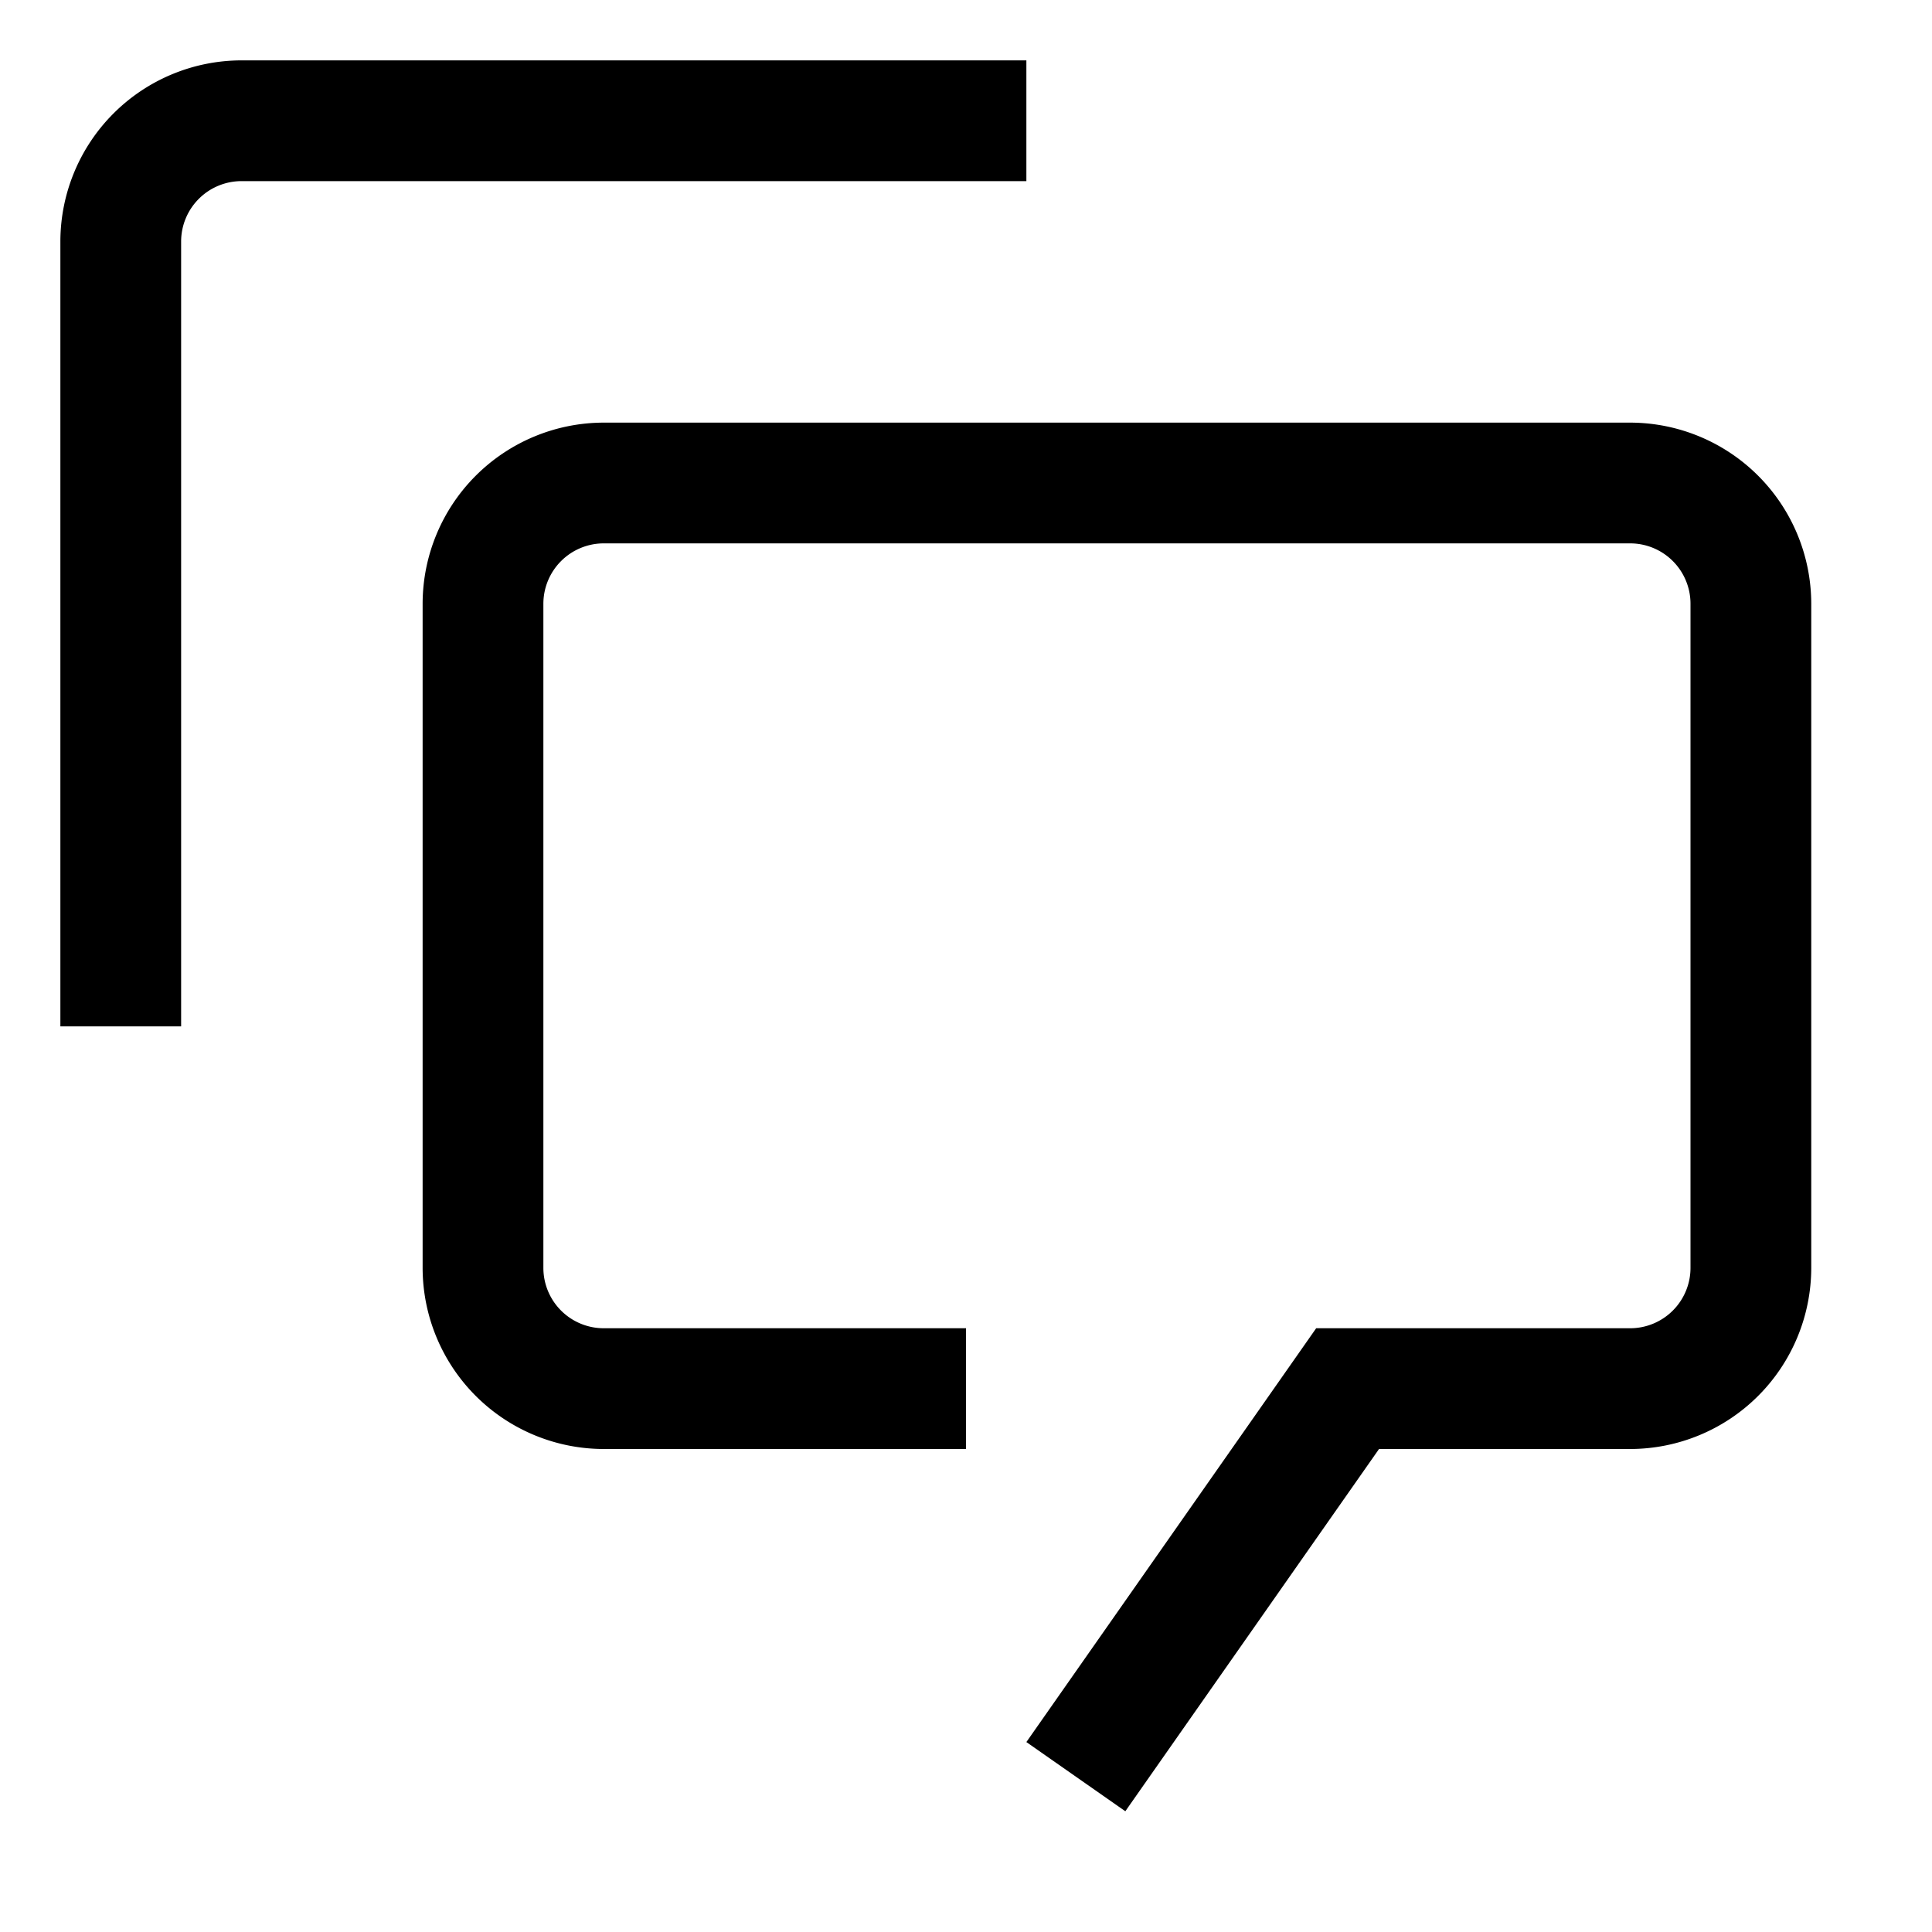
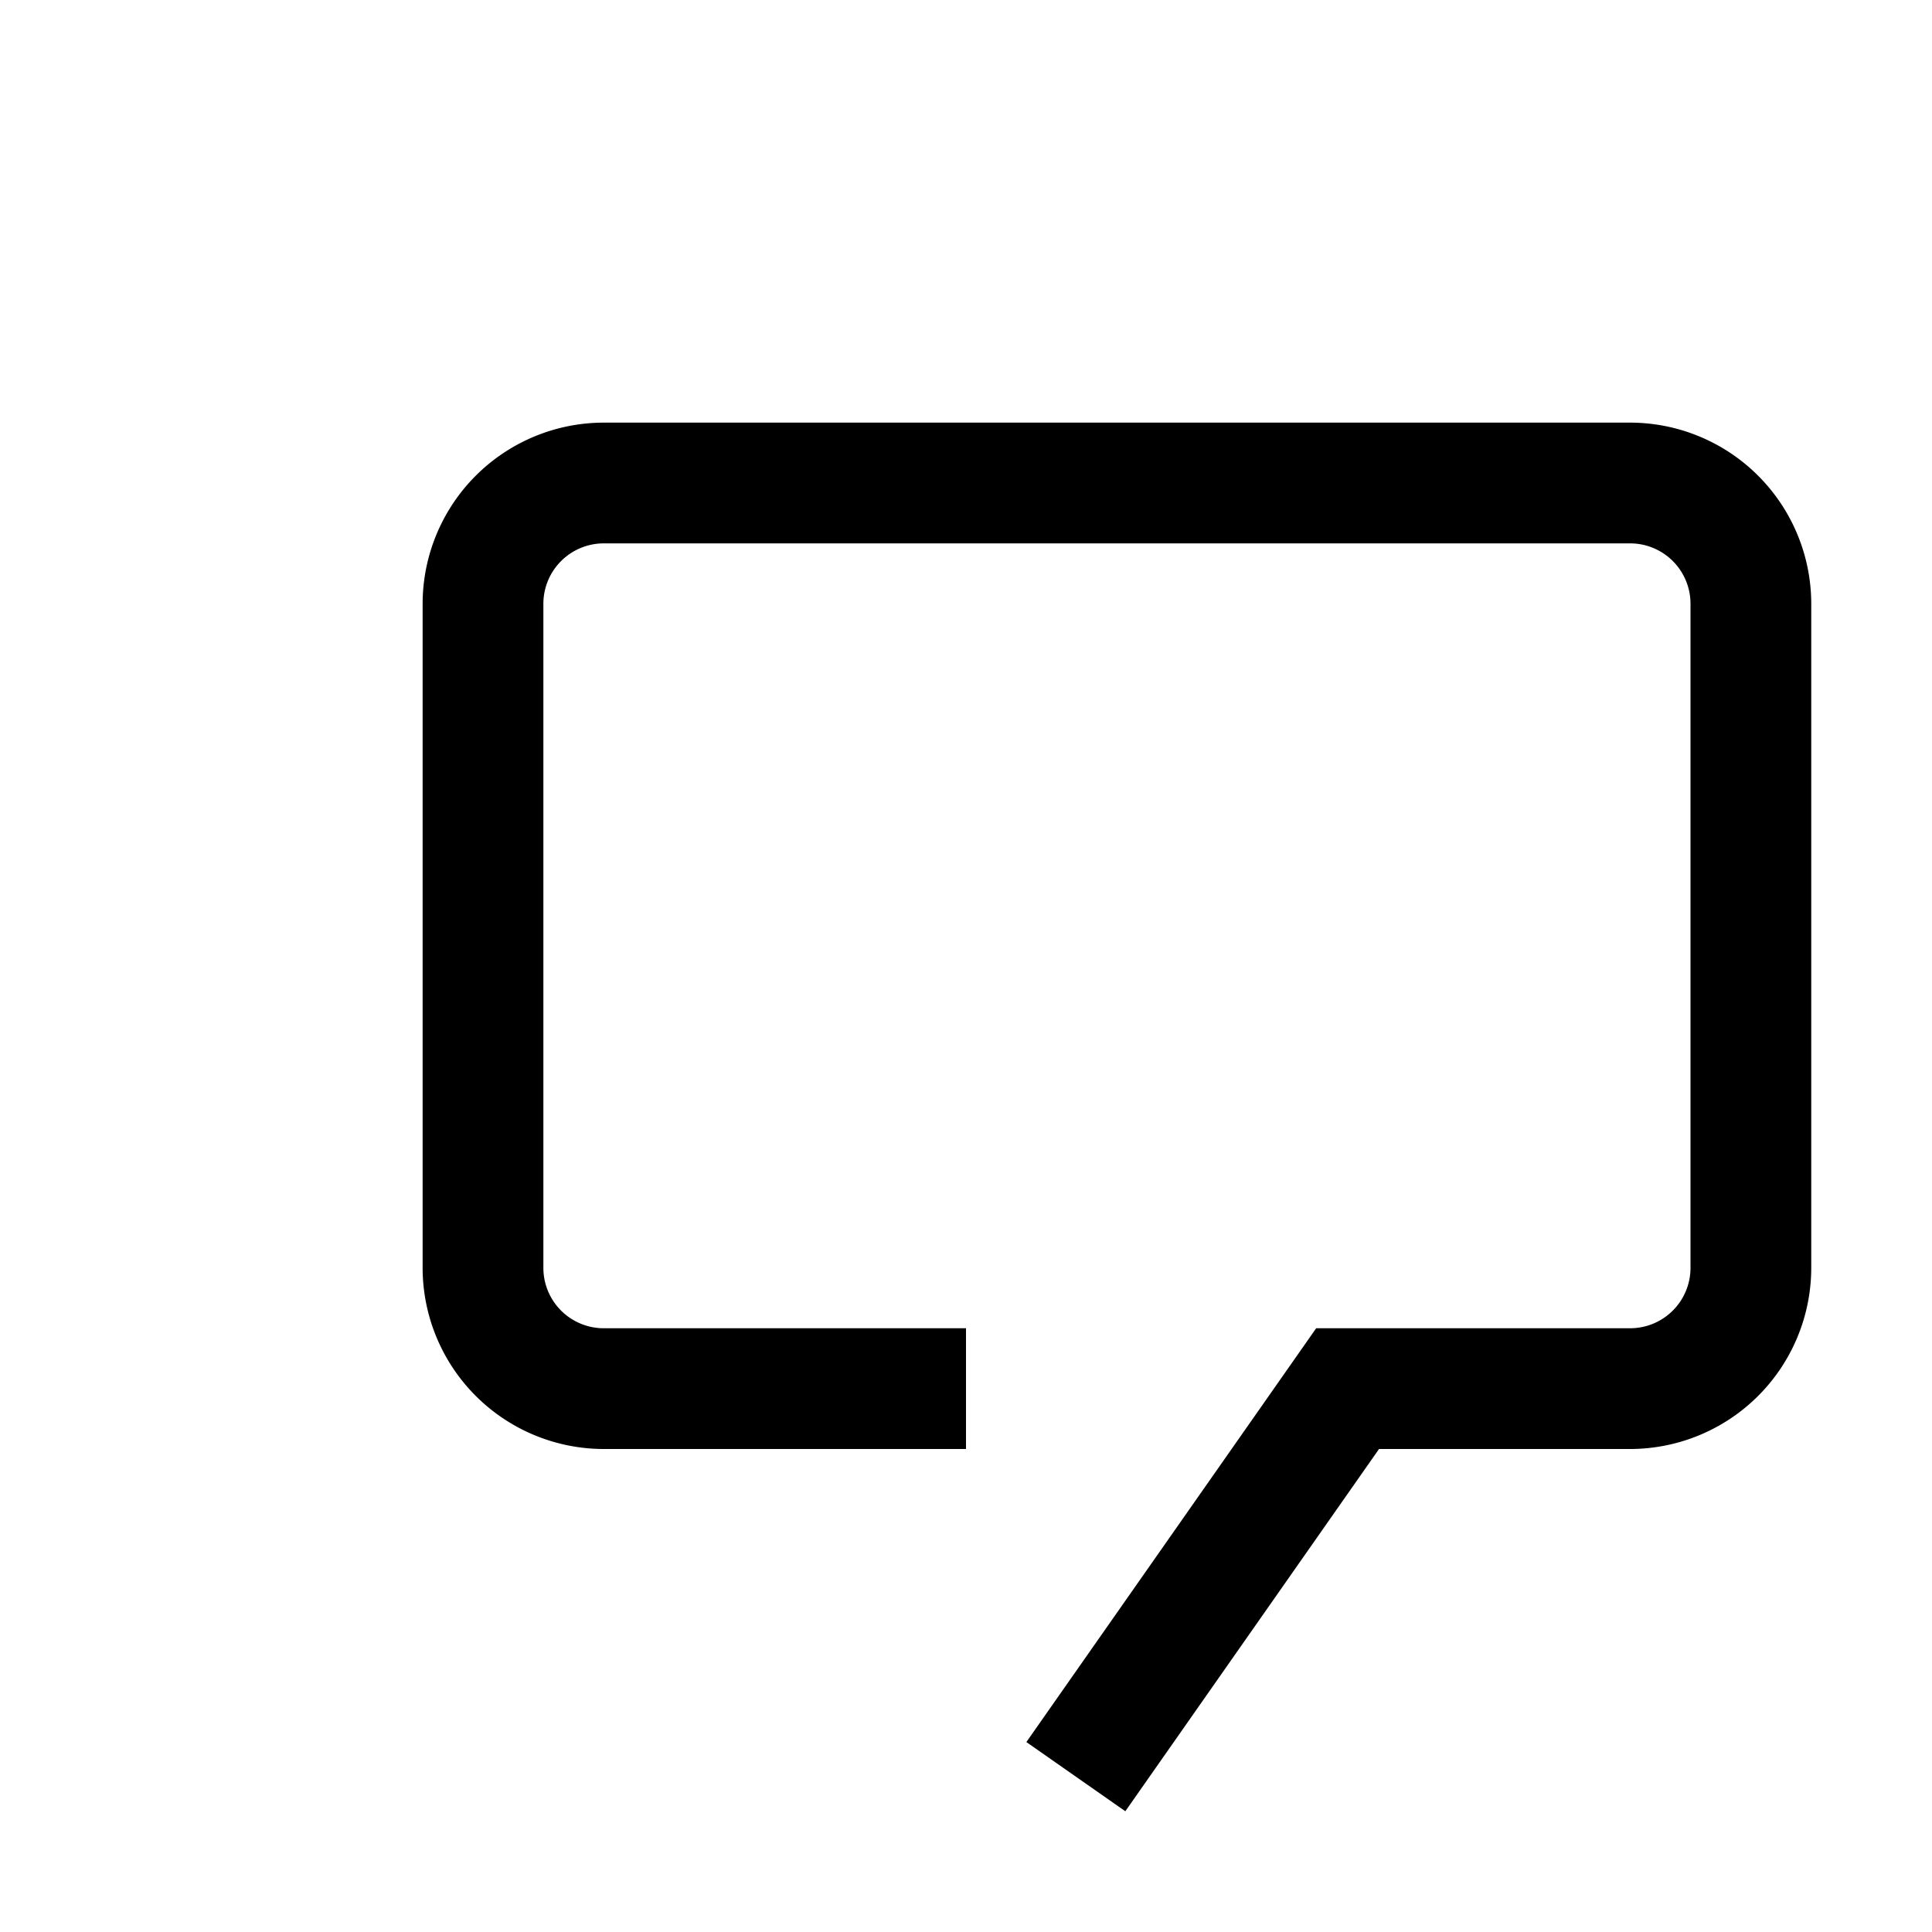
<svg xmlns="http://www.w3.org/2000/svg" viewBox="0 0 32 32">
  <path d="M27 7H10a3.003 3.003 0 00-3 3v11a3.003 3.003 0 003 3h6v-2h-6a1 1 0 01-1-1V10a1.001 1.001 0 011-1h17a1 1 0 011 1v11a1 1 0 01-1 1h-5.2L17 28.854 18.639 30l4.202-6H27a3.003 3.003 0 003-3V10a3.003 3.003 0 00-3-3z" />
-   <path d="M3 17H1V4a3.003 3.003 0 013-3h13v2H4a1.001 1.001 0 00-1 1z" />
  <path style="fill:none" d="M0 0h32v32H0z" />
</svg>